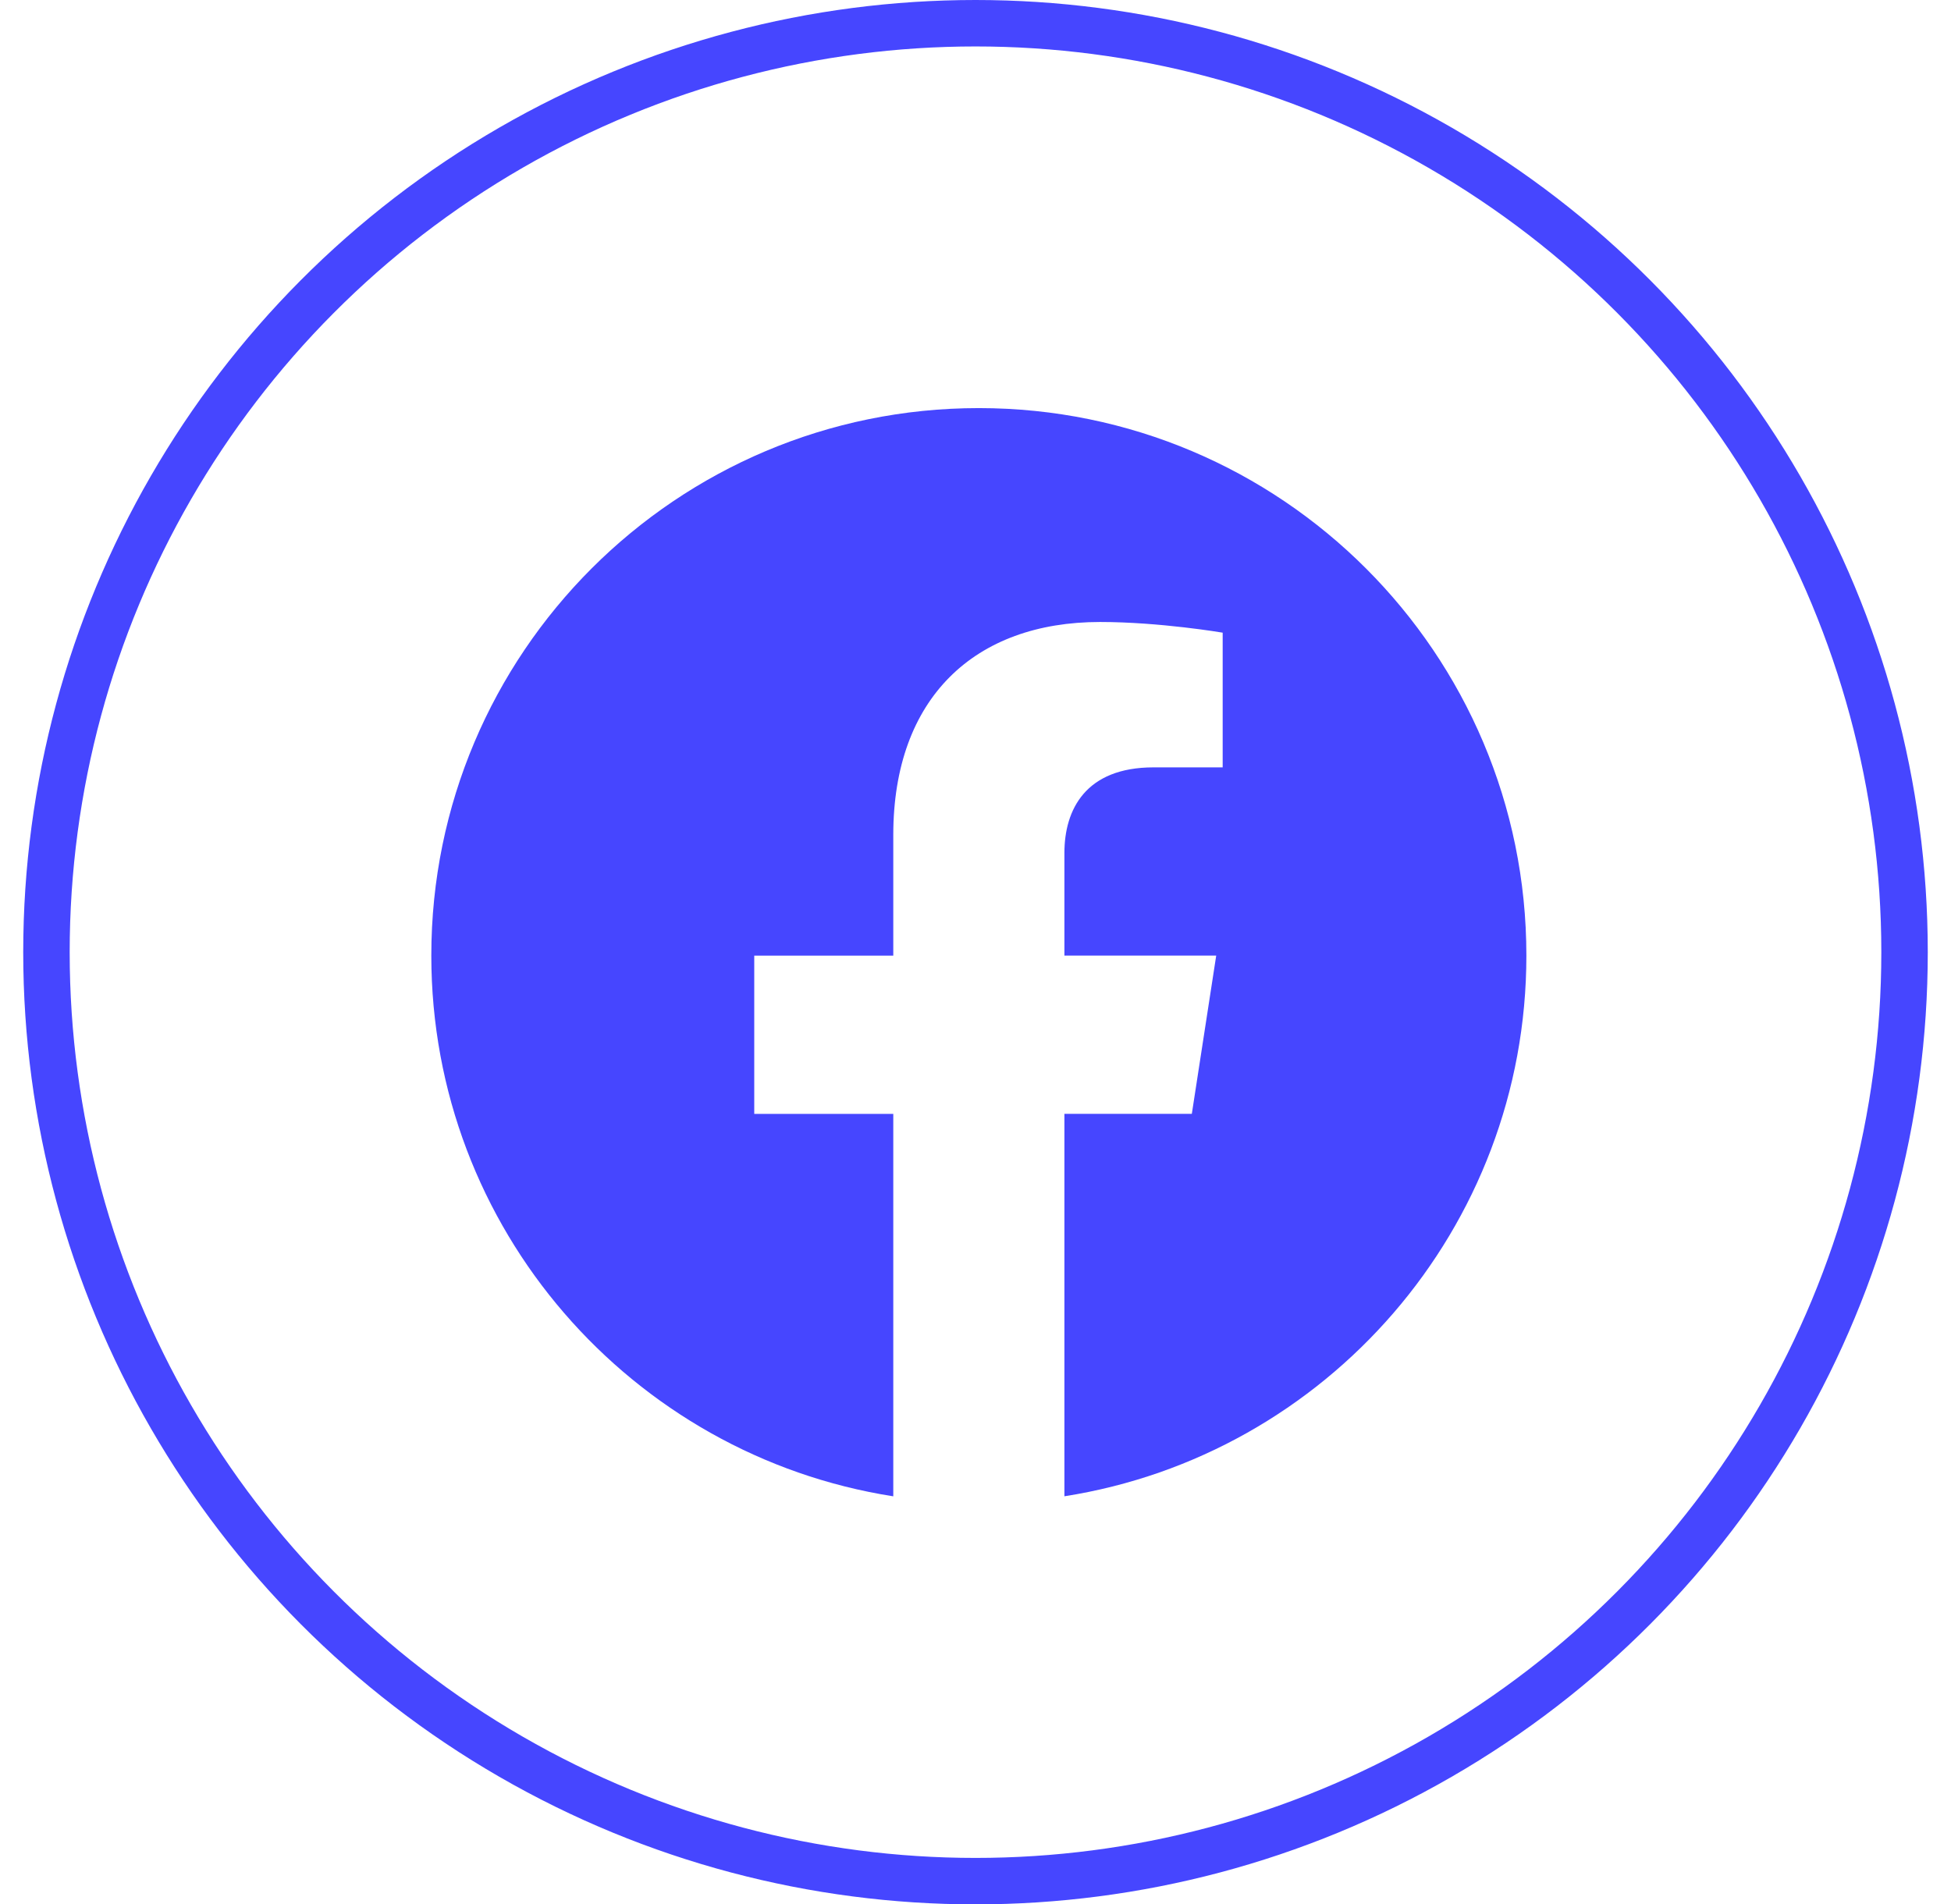
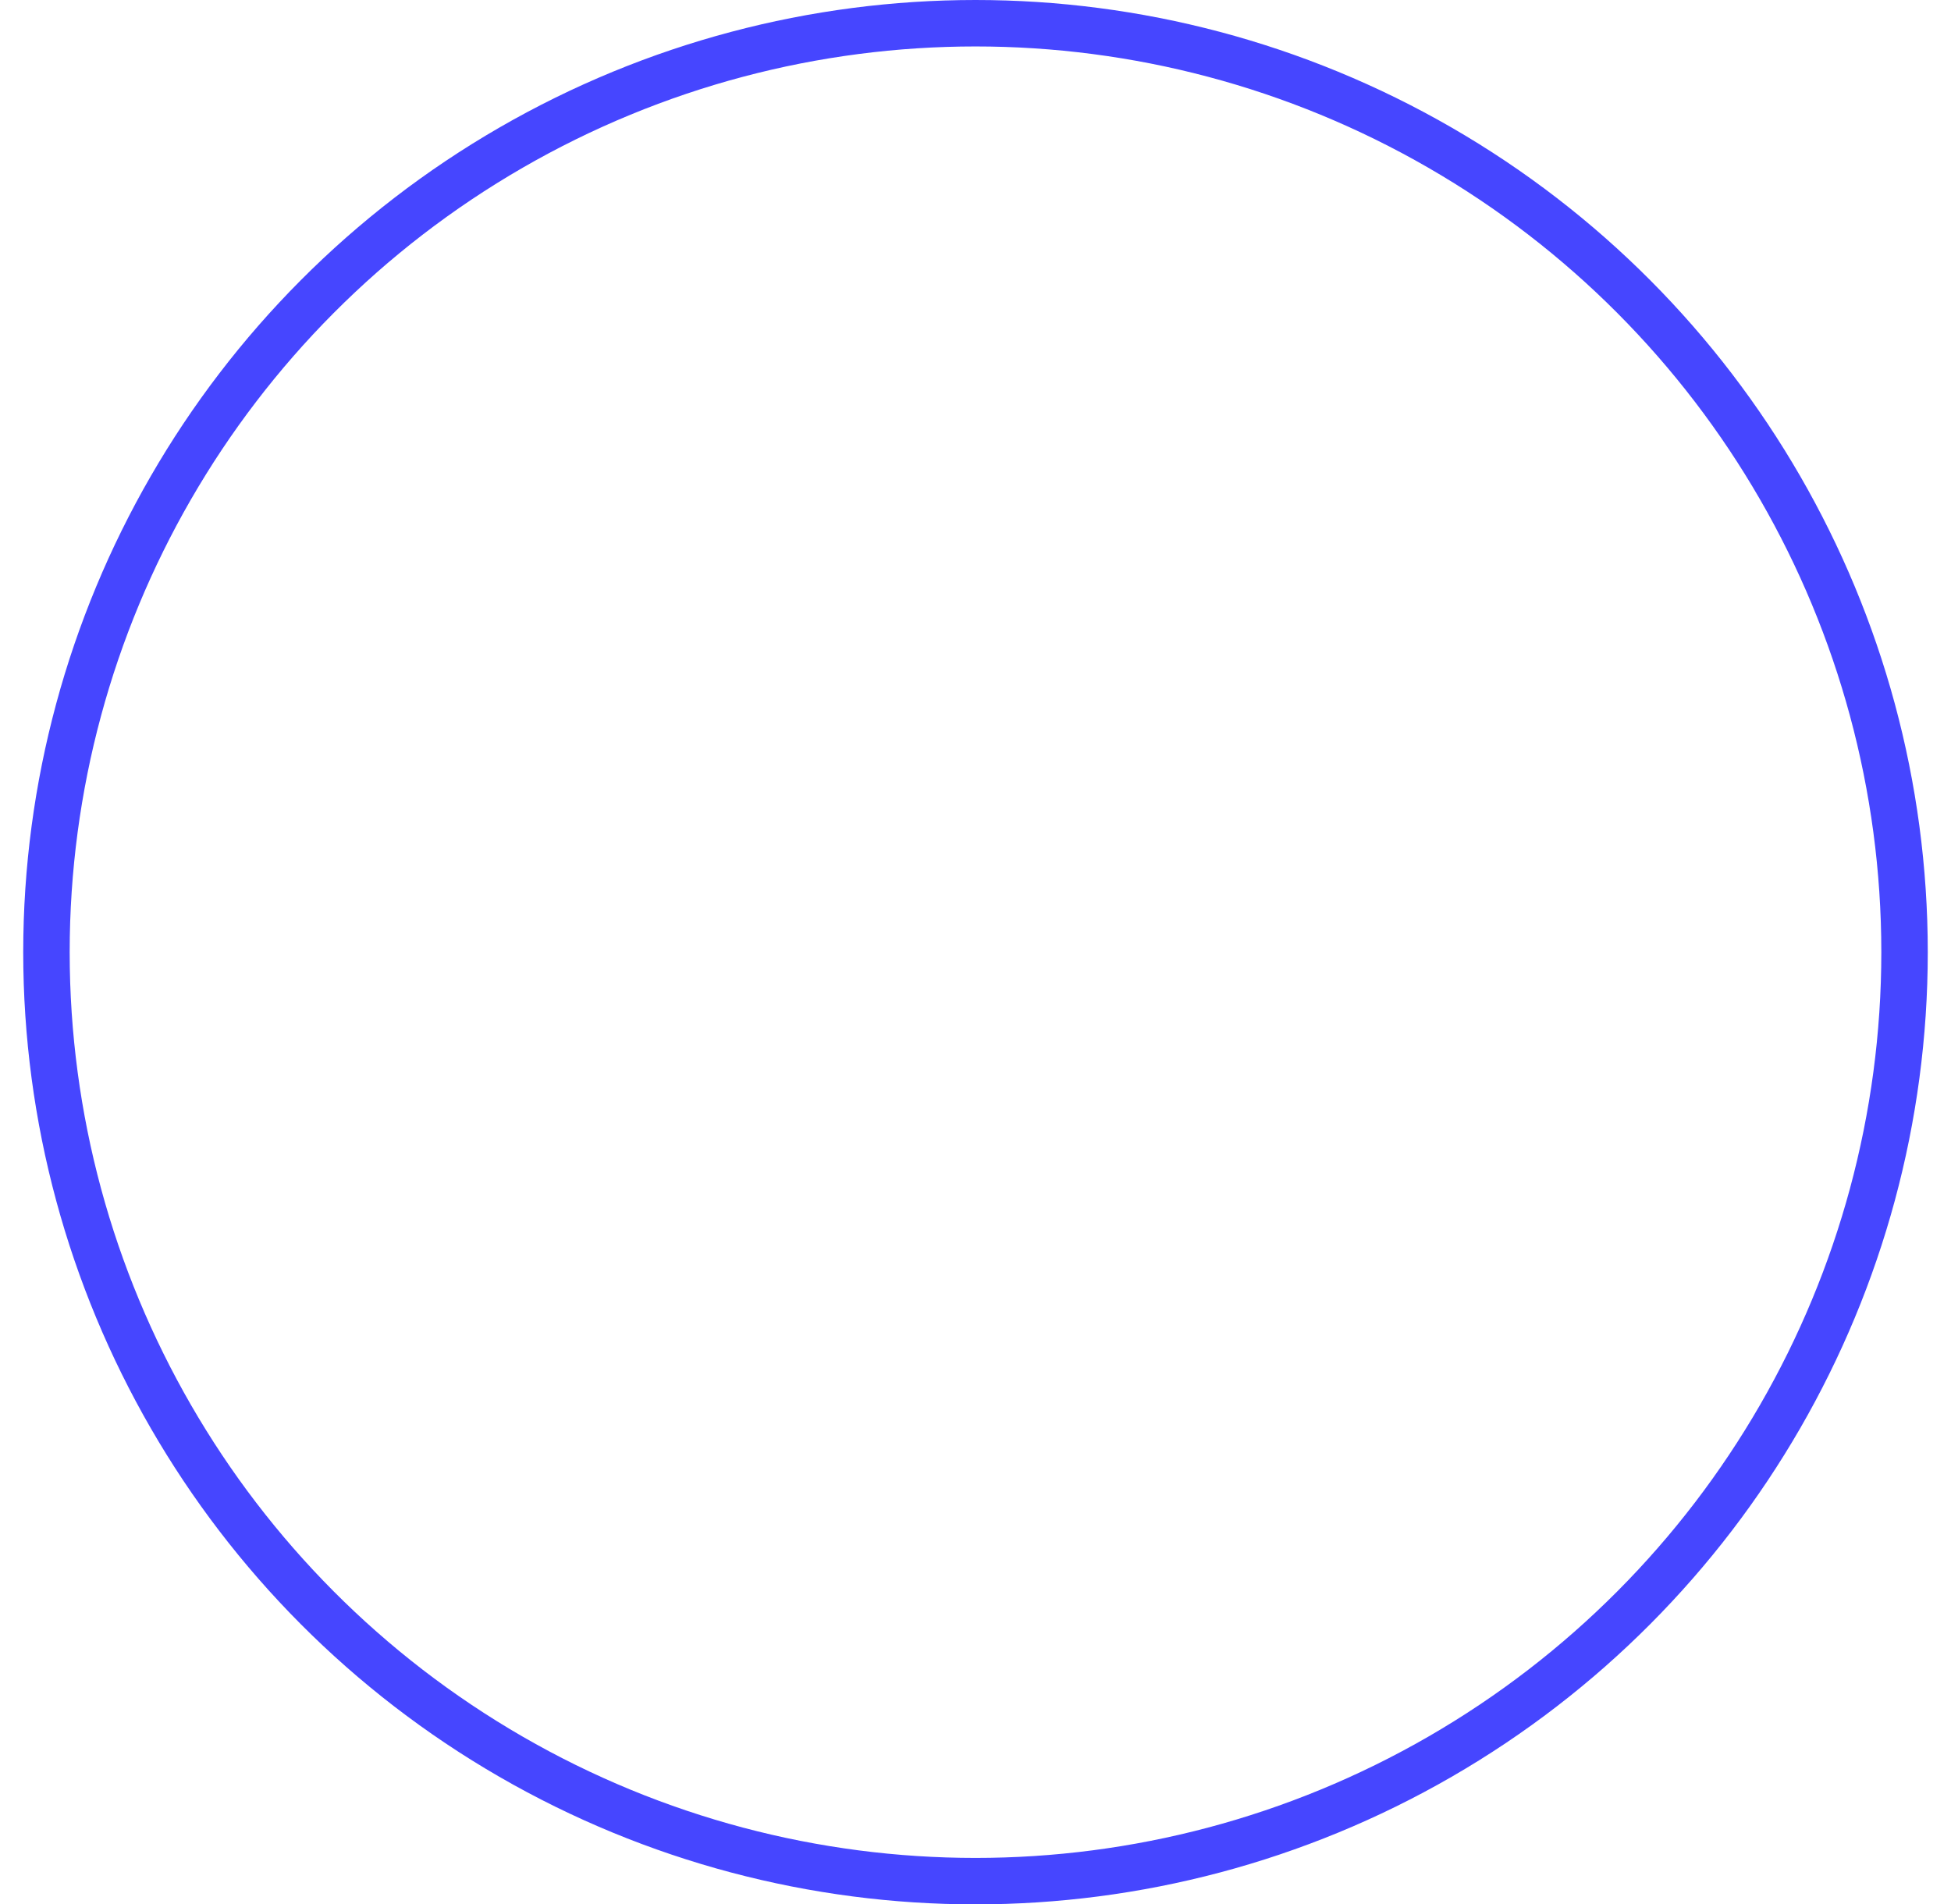
<svg xmlns="http://www.w3.org/2000/svg" width="42" height="41" viewBox="0 0 42 41" fill="none">
  <circle cx="21" cy="20.5" r="20" stroke="#4646FF" />
-   <path d="M32.859 20.573C32.859 14.062 27.579 8.786 21.072 8.786C14.56 8.786 9.285 14.062 9.285 20.573C9.285 26.455 13.594 31.331 19.23 32.215V23.981H16.237V20.574H19.23V17.976C19.23 15.022 20.987 13.391 23.681 13.391C24.971 13.391 26.321 13.621 26.321 13.621V16.521H24.832C23.37 16.521 22.914 17.431 22.914 18.363V20.573H26.182L25.657 23.98H22.914V32.214C28.546 31.331 32.859 26.454 32.859 20.572V20.573Z" fill="#4646FF" />
</svg>